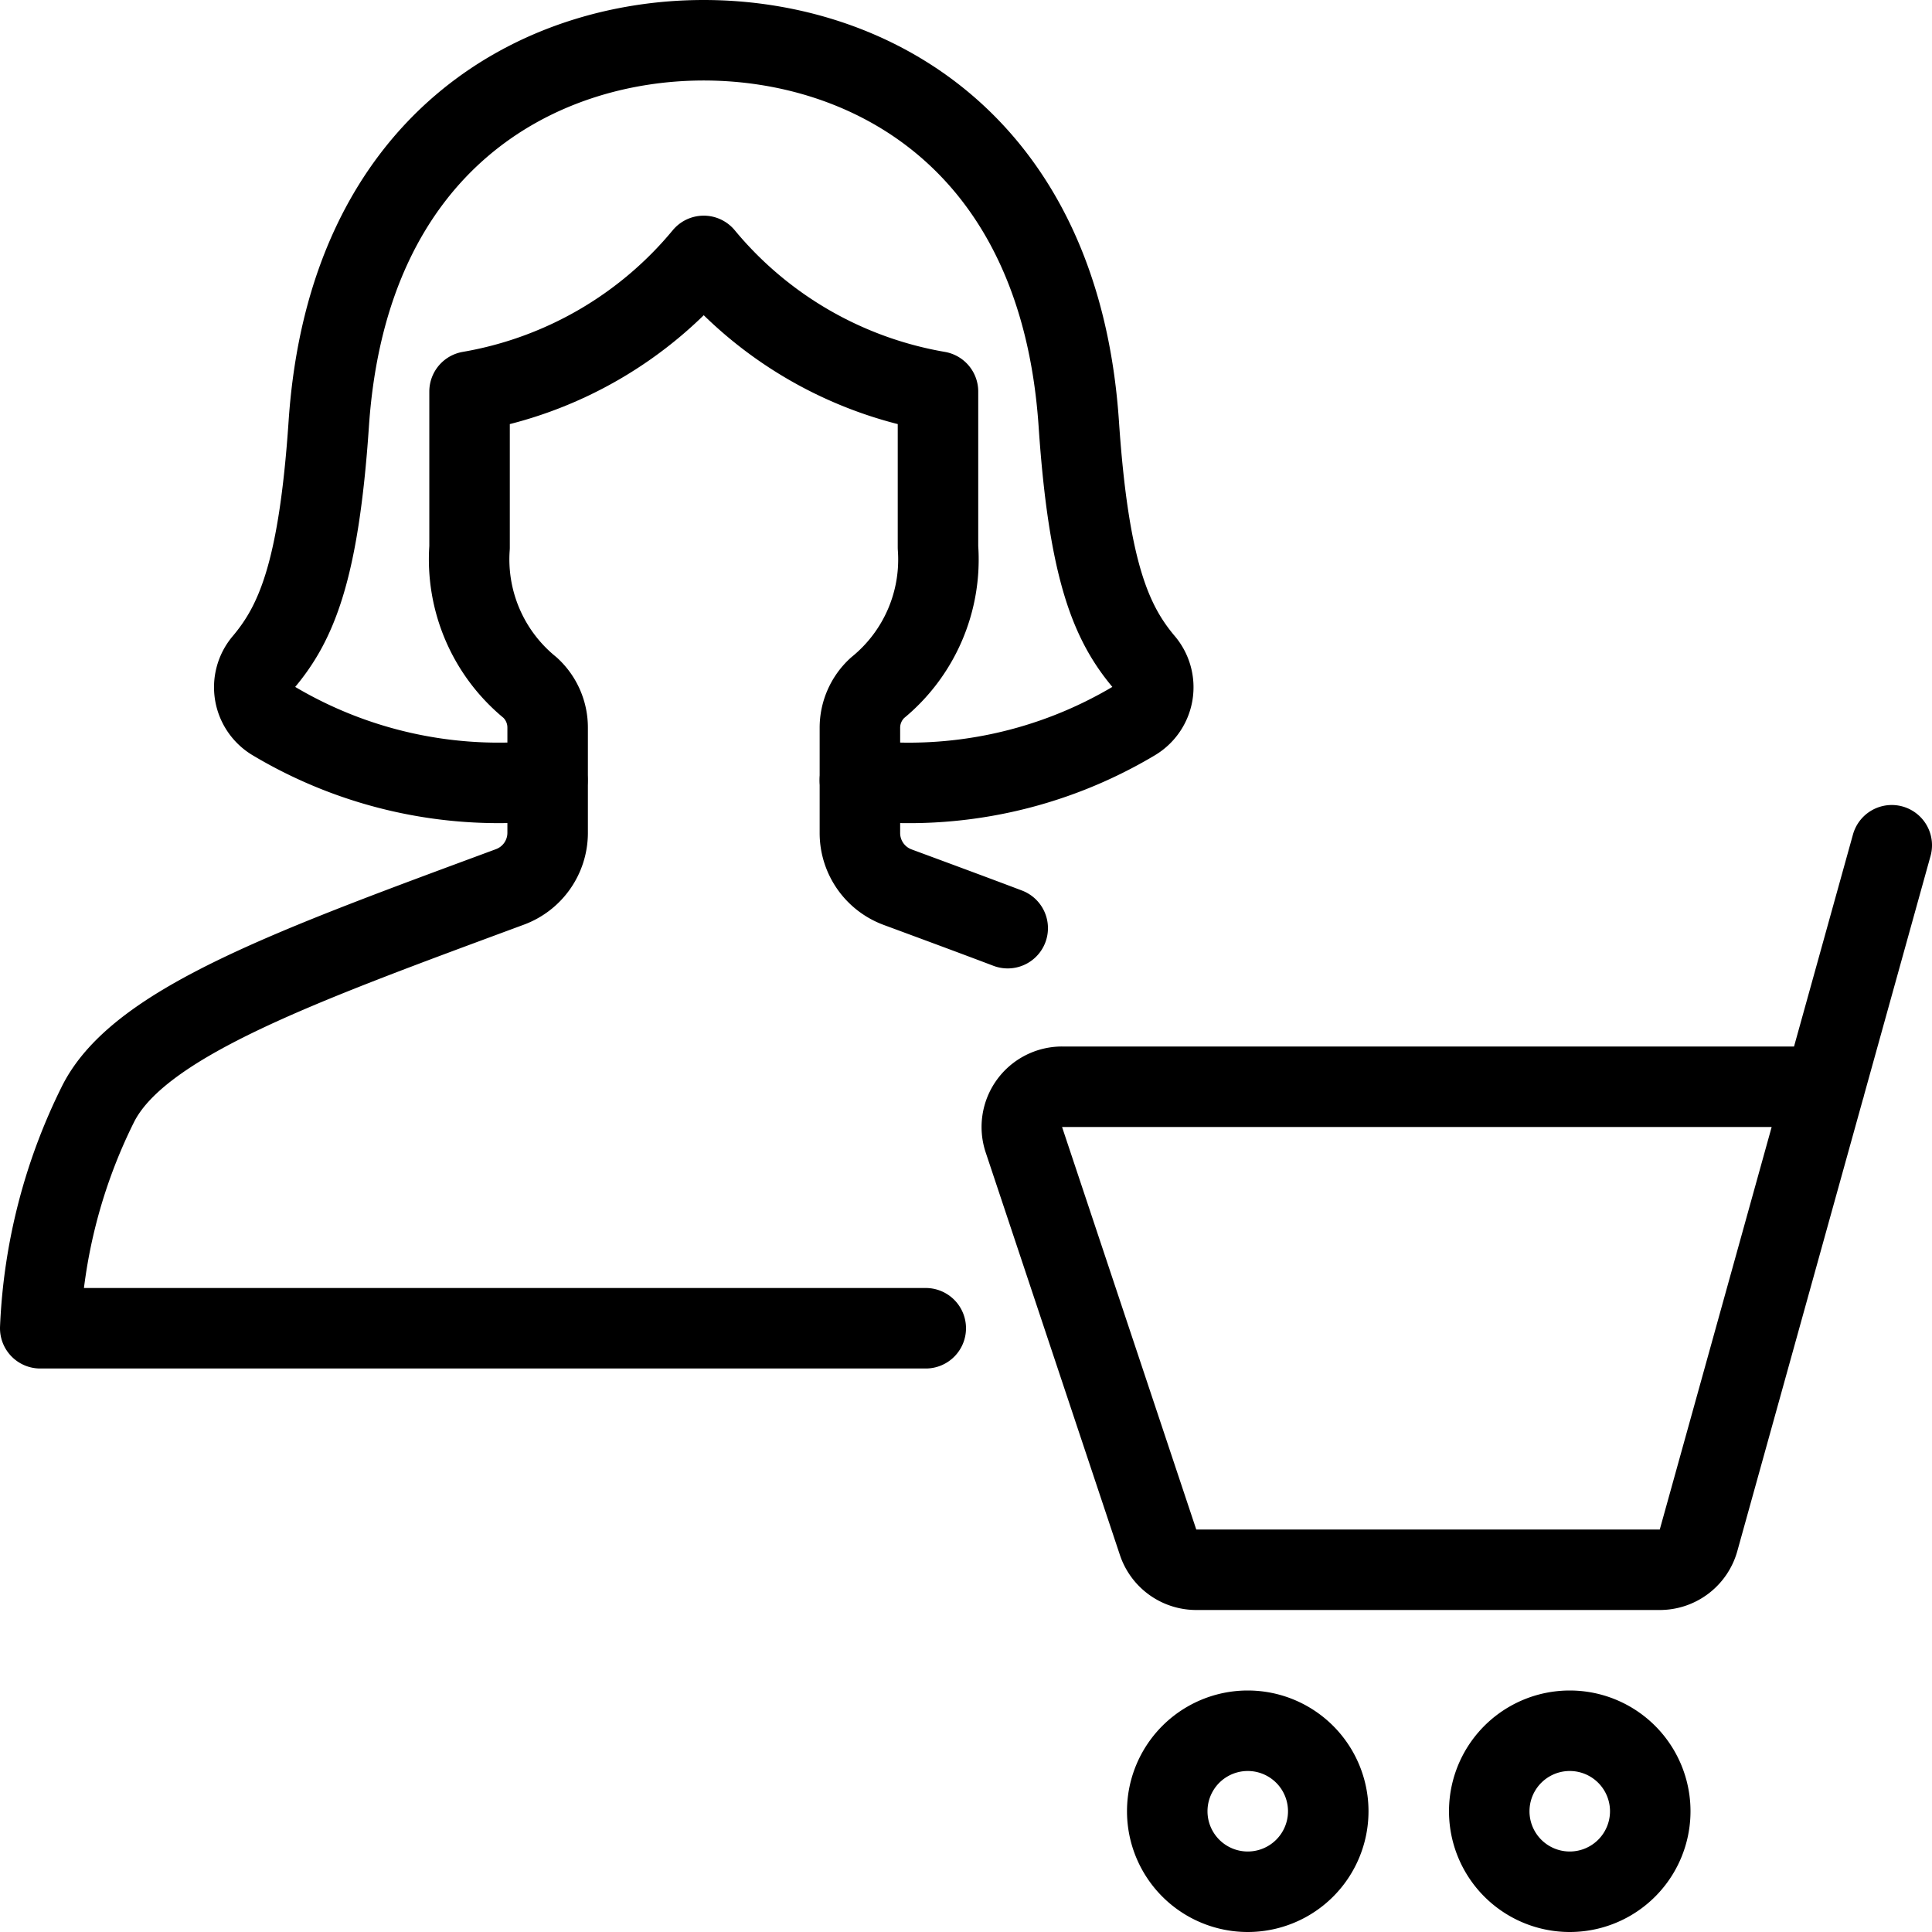
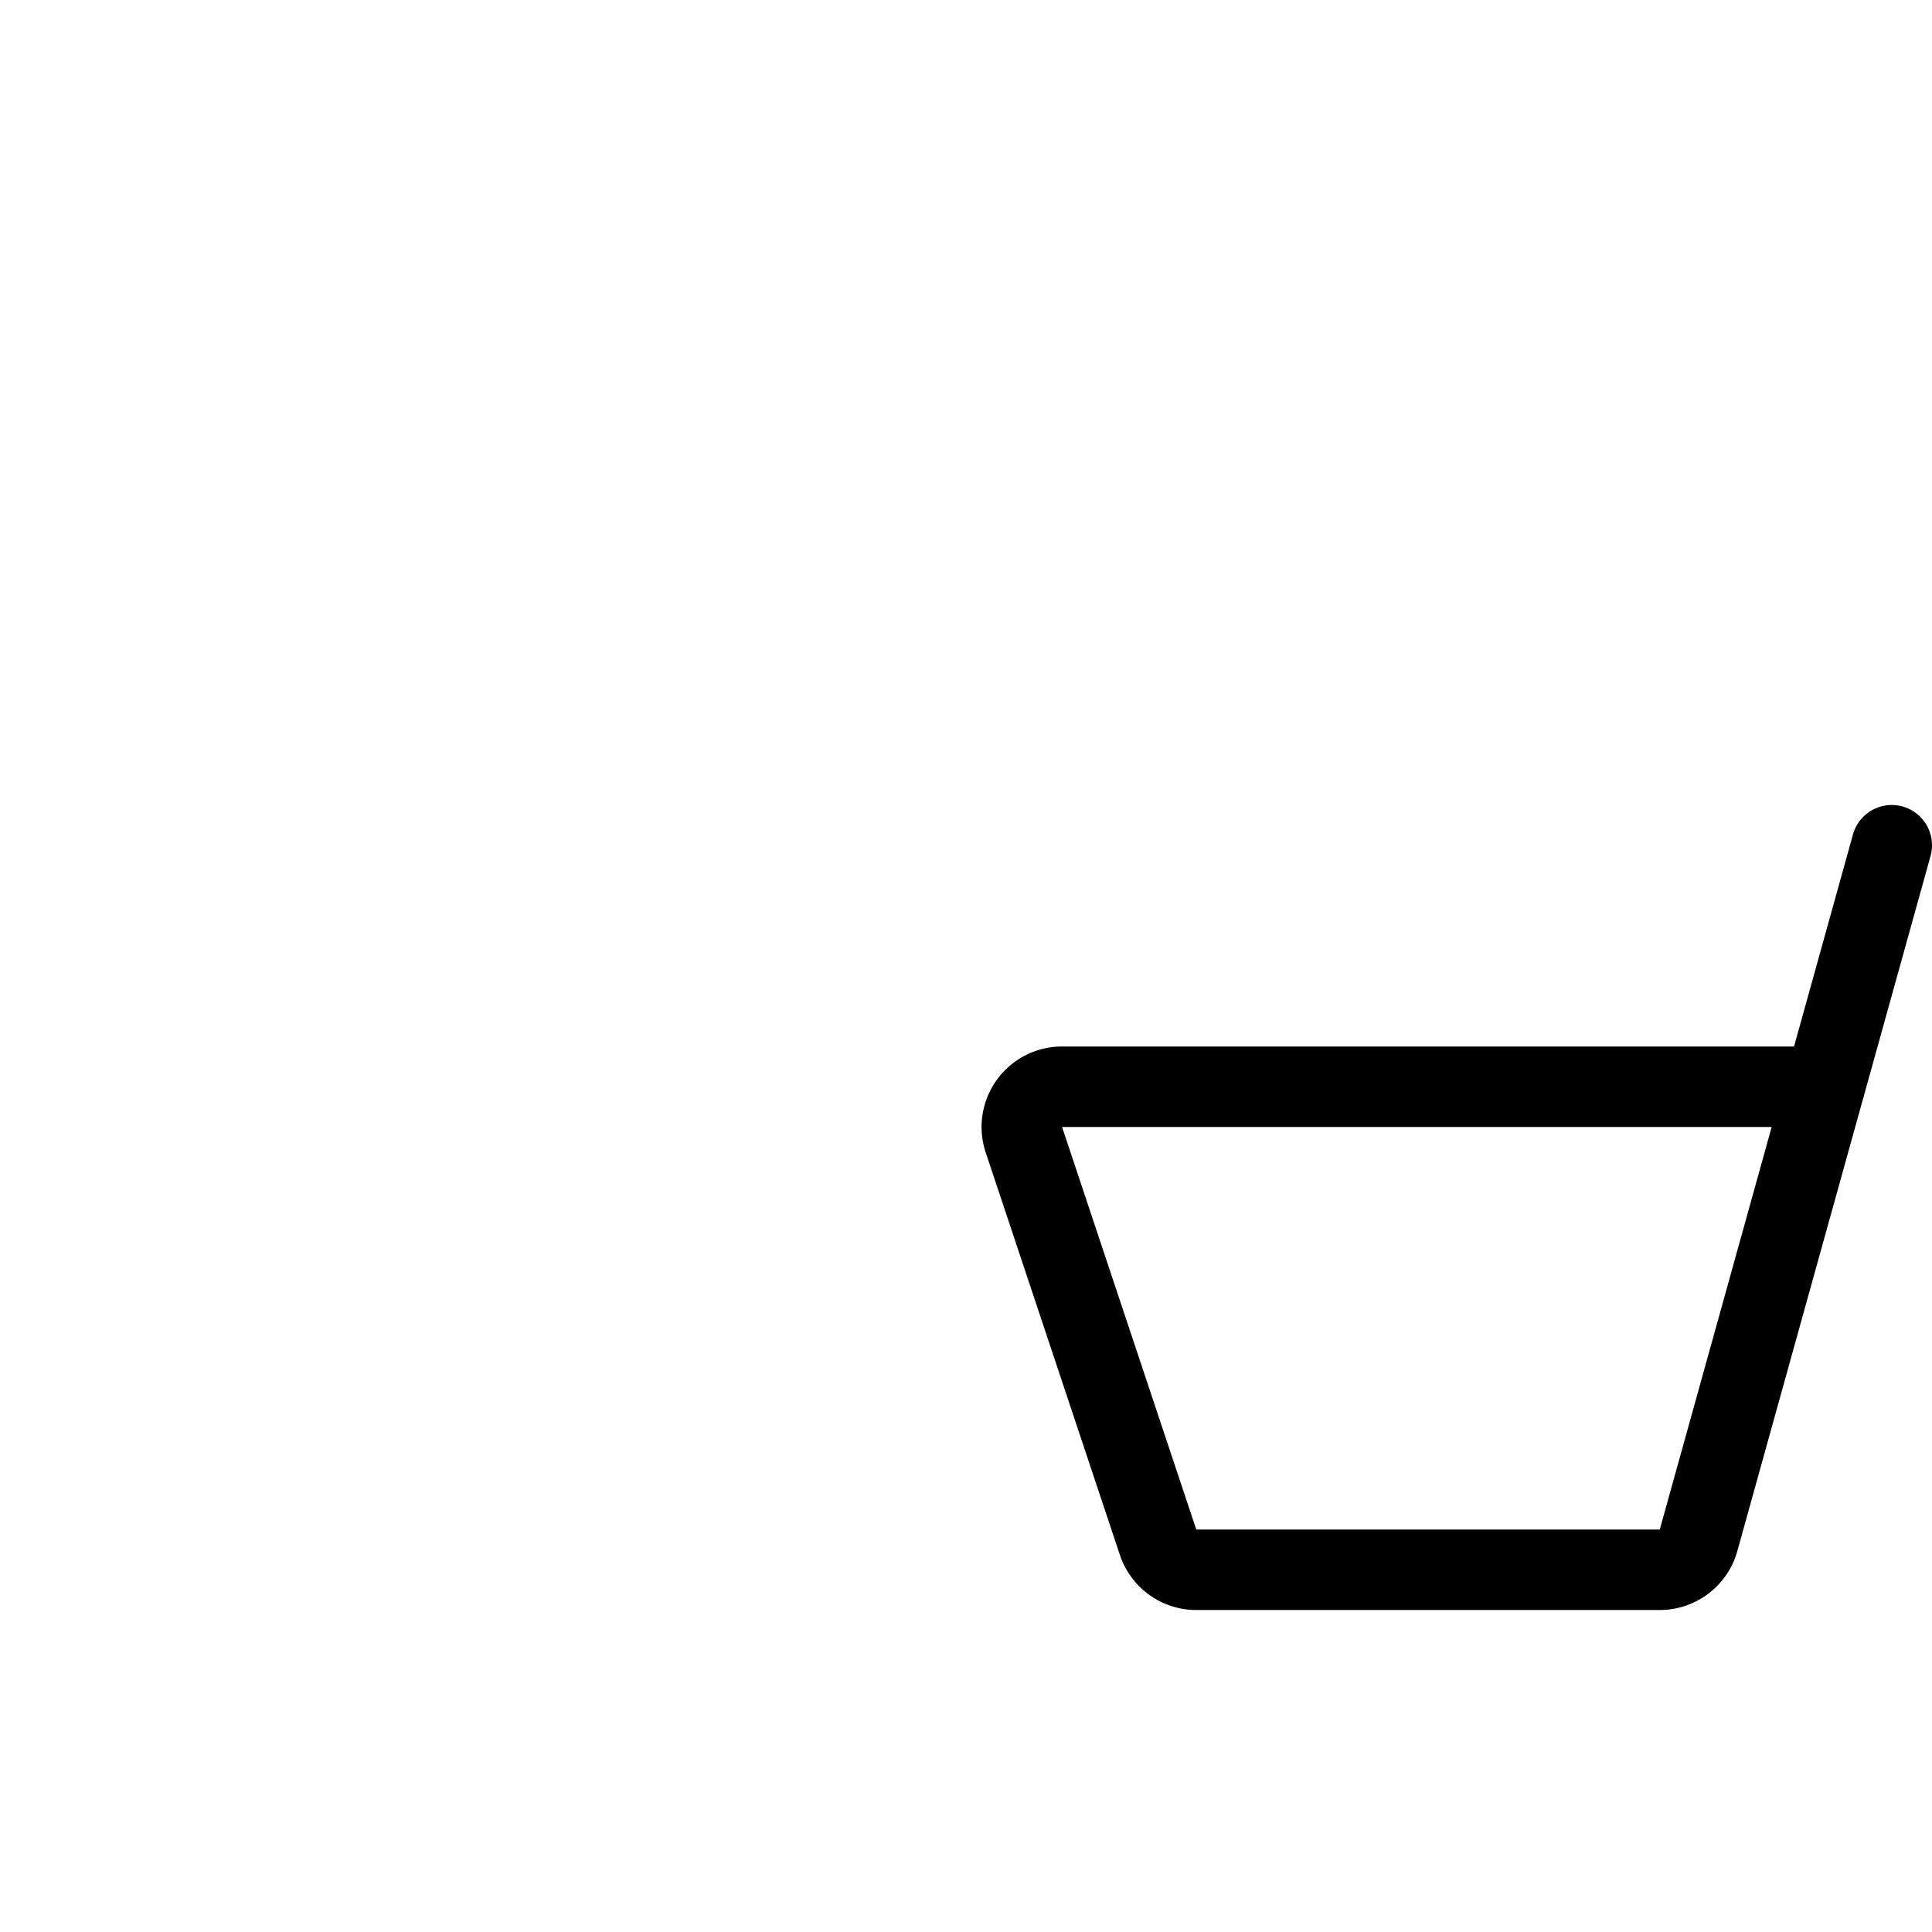
<svg xmlns="http://www.w3.org/2000/svg" viewBox="0 0 24 24">
-   <path d="M14.5 22.5a1 1 0 1 0 2 0 1 1 0 1 0 -2 0Z" fill="none" stroke="#000000" stroke-linecap="round" stroke-linejoin="round" stroke-width="1" />
-   <path d="M18.5 22.5a1 1 0 1 0 2 0 1 1 0 1 0 -2 0Z" fill="none" stroke="#000000" stroke-linecap="round" stroke-linejoin="round" stroke-width="1" />
  <path d="m23.5 10.5 -2.4 8.634a0.5 0.5 0 0 1 -0.482 0.366H14.86a0.5 0.5 0 0 1 -0.474 -0.342l-1.667 -5a0.5 0.5 0 0 1 0.475 -0.658h9.473" fill="none" stroke="#000000" stroke-linecap="round" stroke-linejoin="round" stroke-width="1" />
-   <path d="M10.682 9.692a5.466 5.466 0 0 0 3.408 -0.739 0.484 0.484 0 0 0 0.128 -0.721c-0.408 -0.481 -0.692 -1.119 -0.817 -2.967C13.162 1.74 10.785 0.5 8.742 0.5s-4.42 1.24 -4.658 4.765c-0.125 1.847 -0.409 2.486 -0.817 2.967a0.484 0.484 0 0 0 0.128 0.721 5.467 5.467 0 0 0 3.405 0.739" fill="none" stroke="#000000" stroke-linecap="round" stroke-linejoin="round" stroke-width="1" />
-   <path d="M12.518 11.53c-0.43 -0.163 -0.888 -0.332 -1.369 -0.51a0.717 0.717 0 0 1 -0.467 -0.666V9.045a0.673 0.673 0 0 1 0.218 -0.5 2.056 2.056 0 0 0 0.752 -1.745V4.864a4.843 4.843 0 0 1 -2.91 -1.685 4.838 4.838 0 0 1 -2.909 1.685V6.8a2.056 2.056 0 0 0 0.752 1.742 0.673 0.673 0 0 1 0.218 0.5v1.309a0.717 0.717 0 0 1 -0.467 0.666c-2.659 0.985 -4.613 1.686 -5.119 2.7A6.89 6.89 0 0 0 0.5 16.5h11" fill="none" stroke="#000000" stroke-linecap="round" stroke-linejoin="round" stroke-width="1" />
</svg>